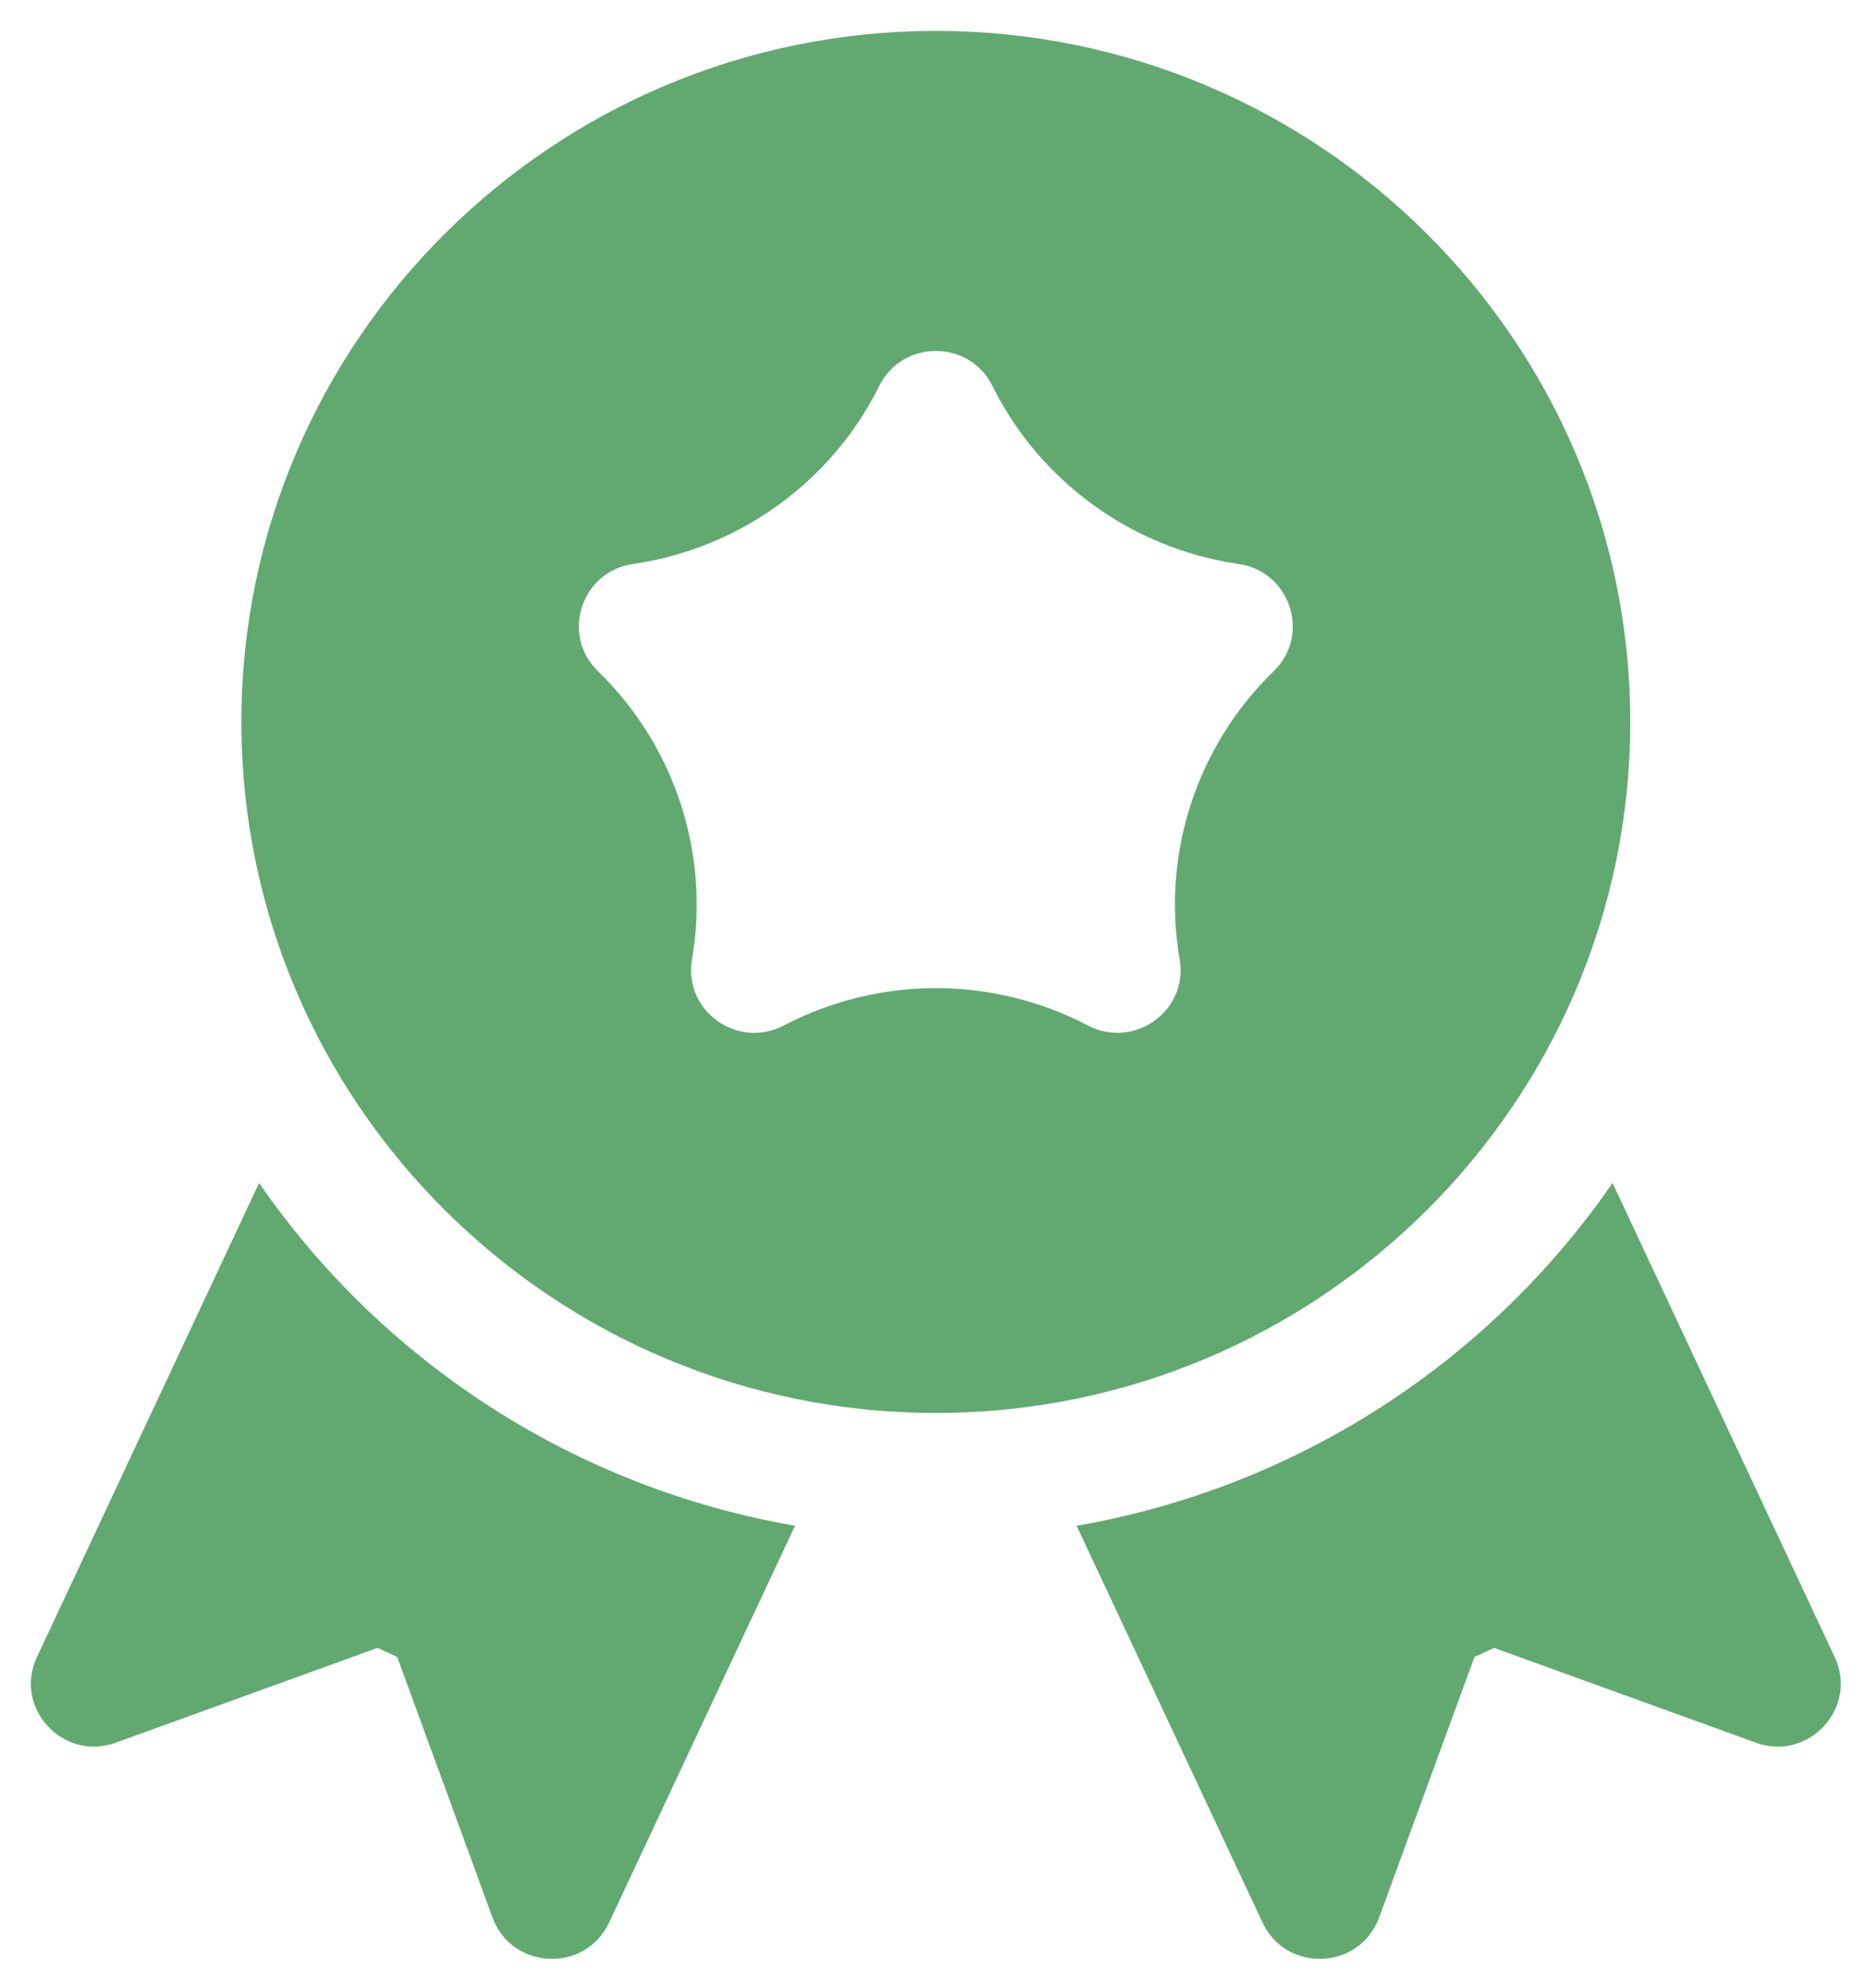
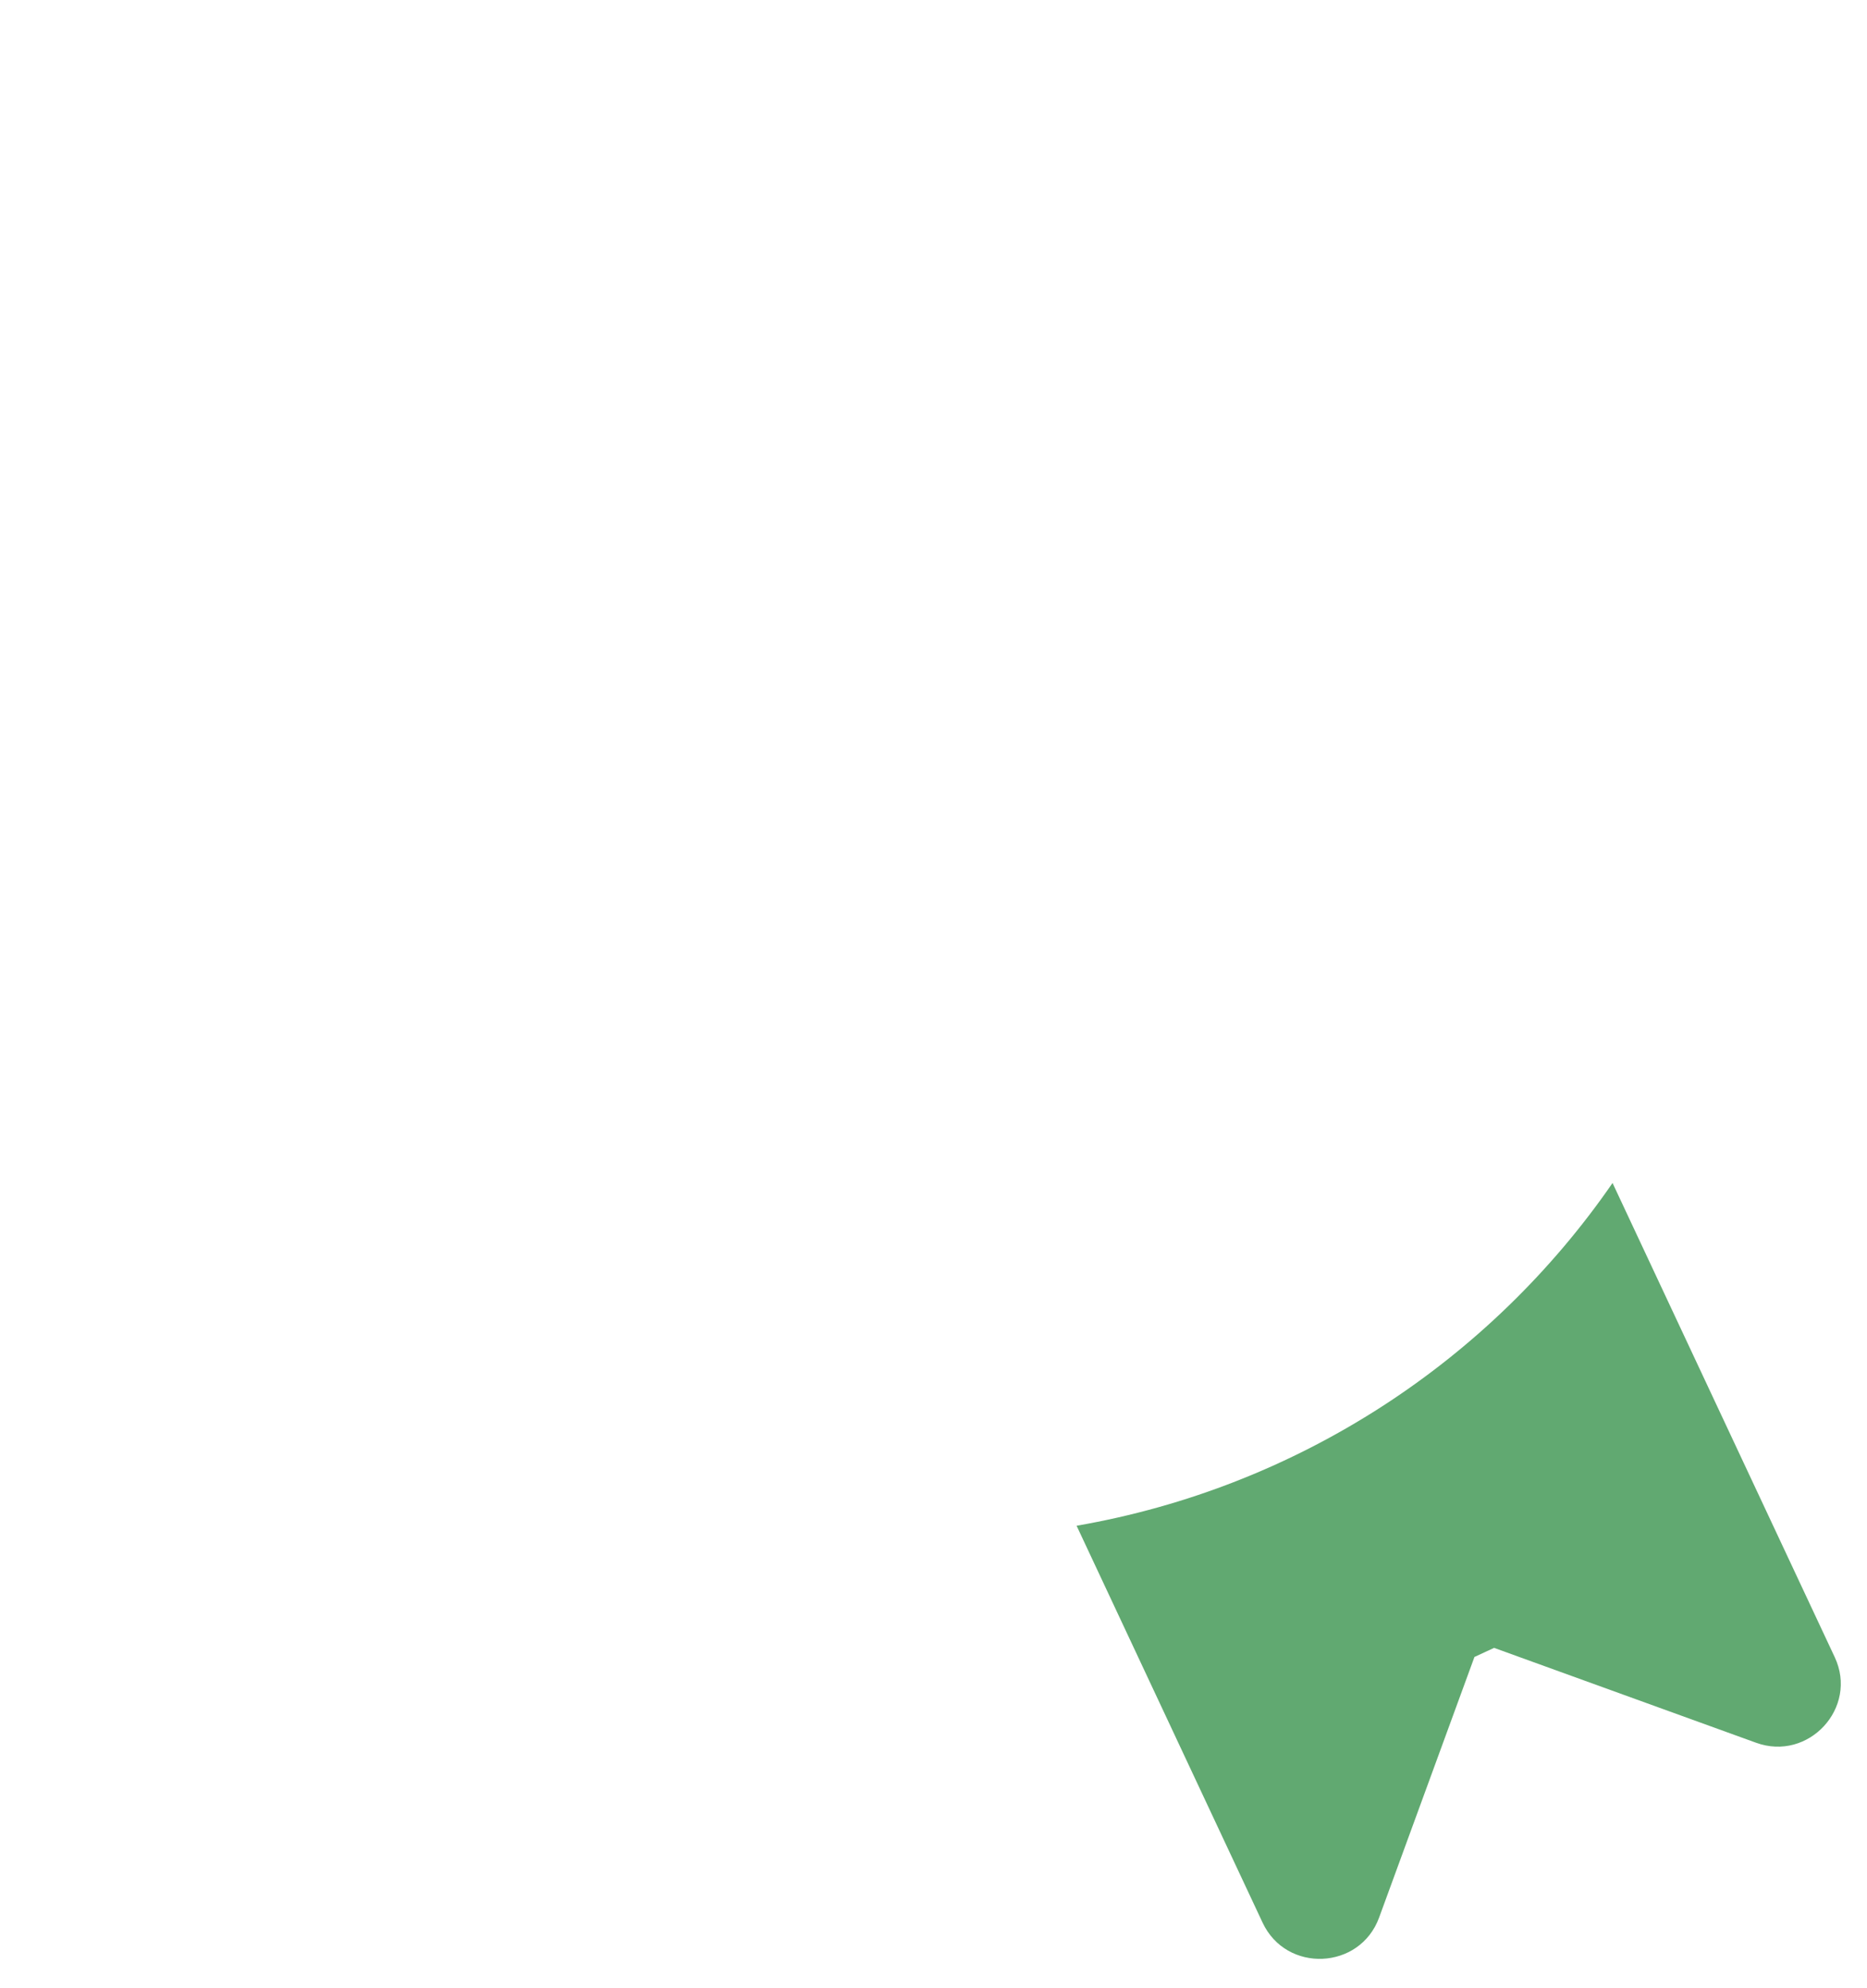
<svg xmlns="http://www.w3.org/2000/svg" width="31" height="33" viewBox="0 0 31 33" fill="none">
  <g id="Qualified ">
    <g id="Group">
      <g id="Group_2">
        <path id="Vector" d="M30.464 27.505L26.775 19.635C24.738 22.586 21.558 24.687 17.876 25.324L20.964 31.911C21.359 32.754 22.581 32.698 22.899 31.827L24.482 27.502L24.808 27.351L29.156 28.925C30.029 29.244 30.859 28.344 30.464 27.505Z" fill="#61A971" />
      </g>
    </g>
    <g id="Group_3">
      <g id="Group_4">
-         <path id="Vector_2" d="M15.539 0.513C9.181 0.513 4.008 5.658 4.008 11.983C4.008 18.307 9.181 23.452 15.539 23.452C21.896 23.452 27.069 18.307 27.069 11.983C27.069 5.658 21.896 0.513 15.539 0.513ZM21.149 11.14C19.872 12.378 19.285 14.171 19.587 15.923C19.735 16.778 18.83 17.42 18.066 17.022C16.483 16.194 14.594 16.194 13.011 17.022C12.243 17.423 11.343 16.773 11.49 15.923C11.792 14.171 11.205 12.378 9.928 11.14C9.307 10.537 9.652 9.485 10.509 9.361C12.271 9.107 13.808 8.001 14.599 6.406C14.982 5.632 16.096 5.632 16.479 6.406C17.27 8.001 18.806 9.107 20.568 9.361C21.425 9.485 21.77 10.537 21.149 11.14Z" fill="#61A971" />
-       </g>
+         </g>
    </g>
    <g id="Group_5">
      <g id="Group_6">
-         <path id="Vector_3" d="M4.302 19.635L0.613 27.505C0.217 28.348 1.054 29.243 1.921 28.925L6.269 27.351L6.595 27.502L8.178 31.827C8.495 32.696 9.717 32.756 10.113 31.911L13.201 25.324C9.519 24.687 6.339 22.586 4.302 19.635Z" fill="#61A971" />
-       </g>
+         </g>
    </g>
  </g>
</svg>